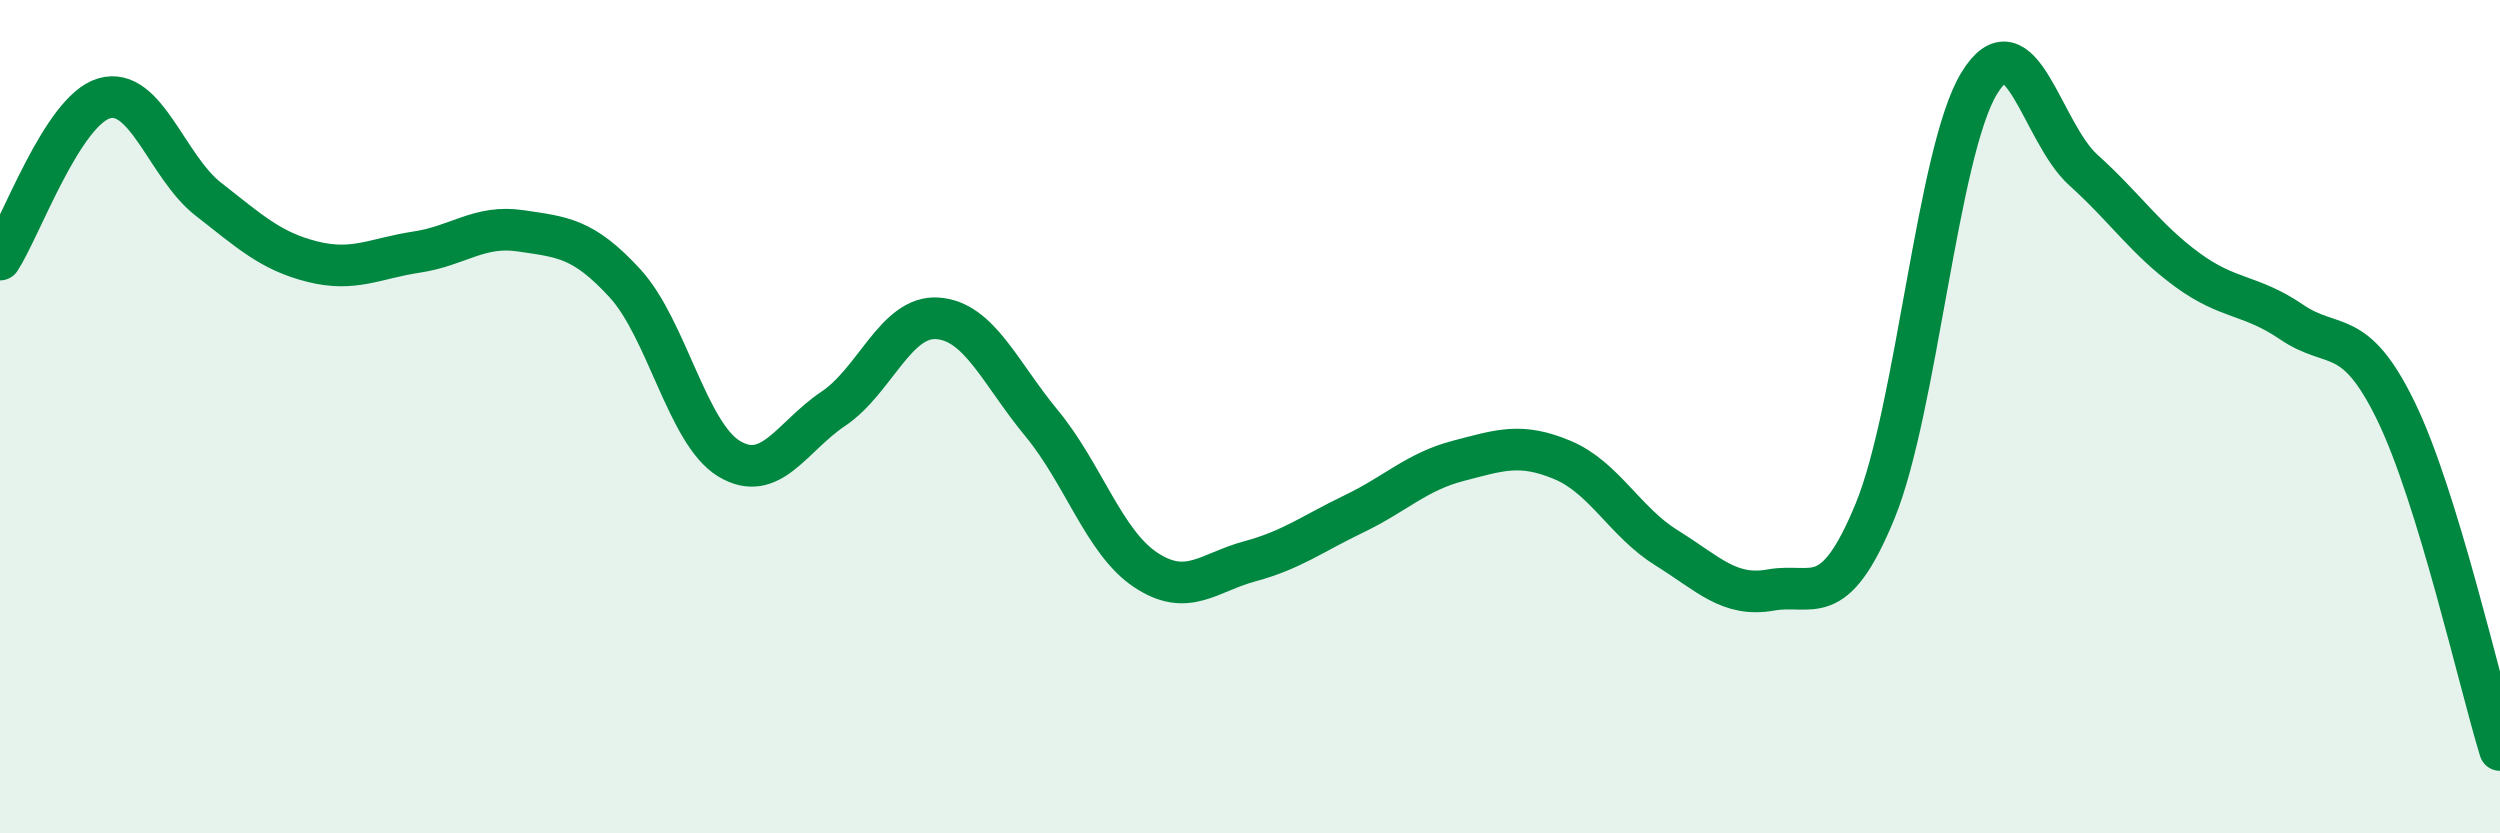
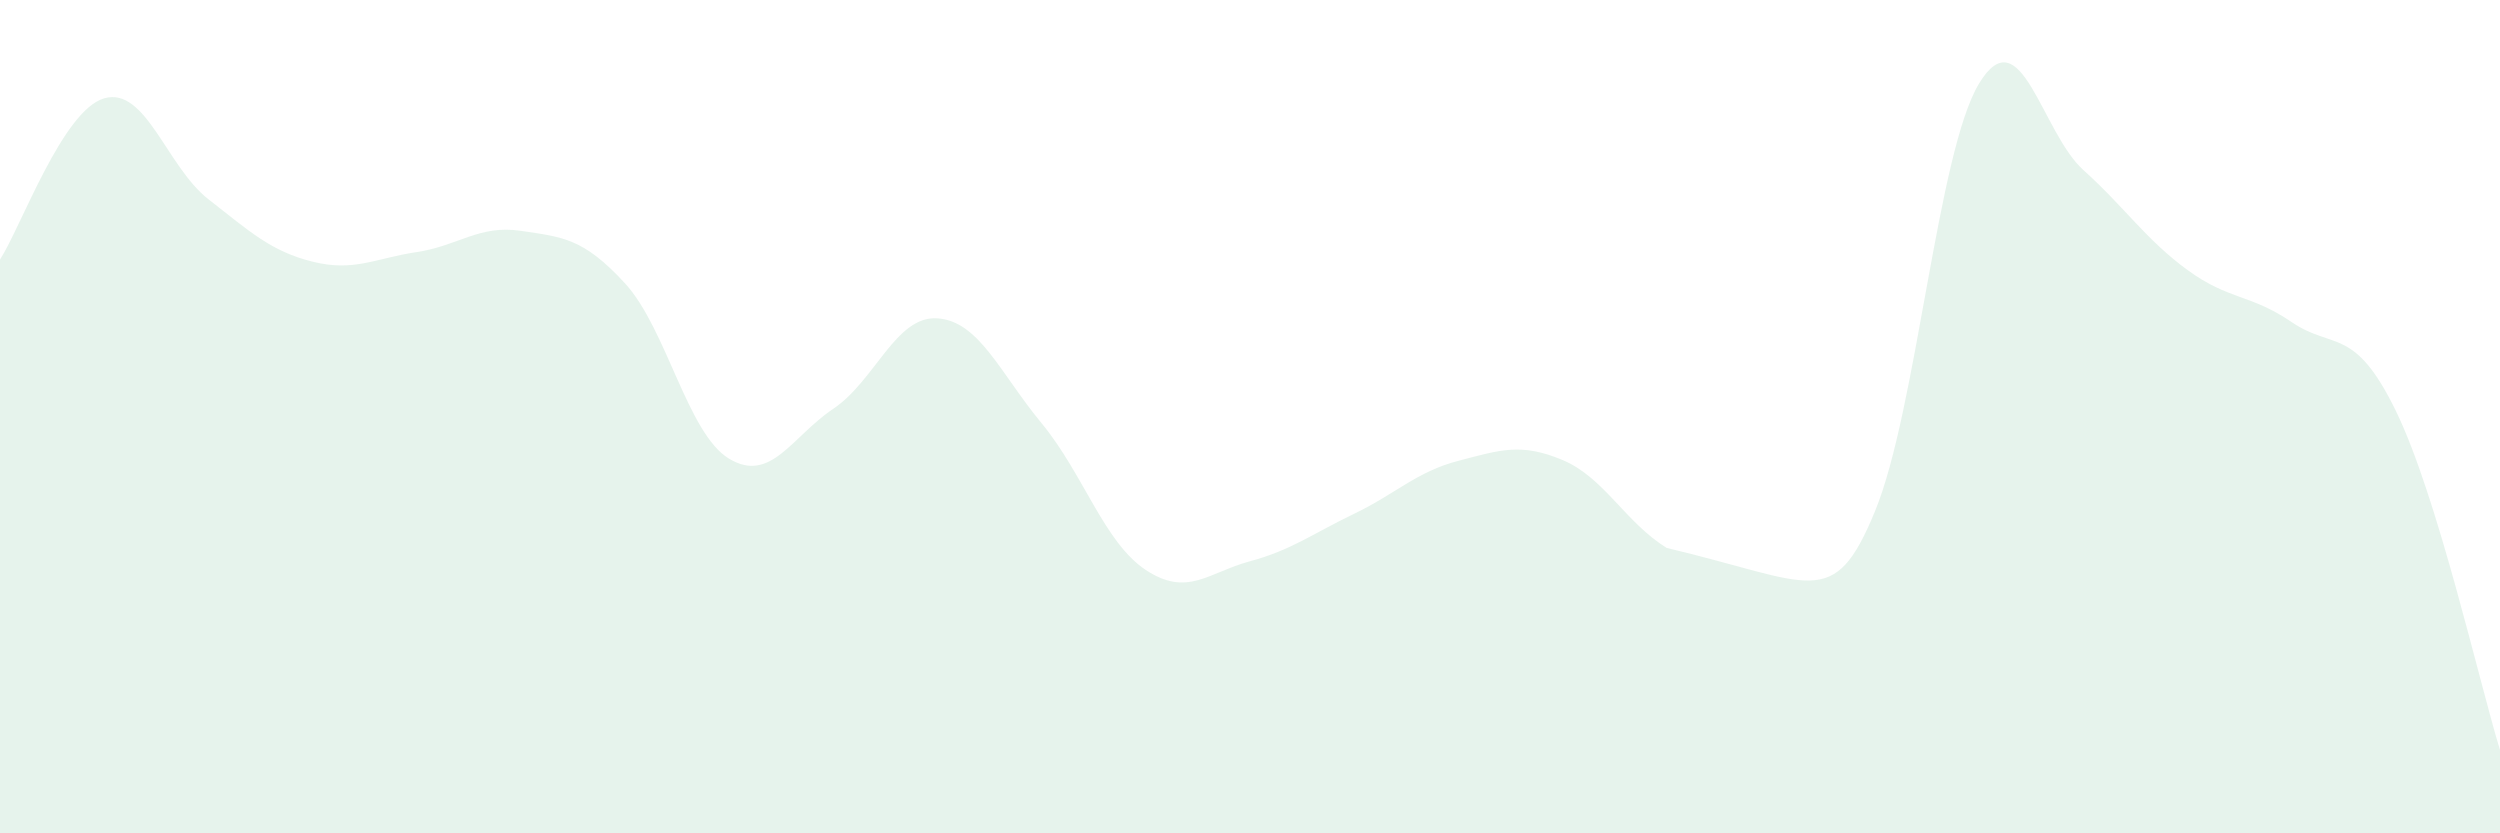
<svg xmlns="http://www.w3.org/2000/svg" width="60" height="20" viewBox="0 0 60 20">
-   <path d="M 0,6.23 C 0.5,5.46 1.5,2.65 2.5,2.36 C 3.5,2.07 4,4 5,4.78 C 6,5.56 6.5,6.03 7.5,6.28 C 8.5,6.53 9,6.2 10,6.05 C 11,5.9 11.5,5.39 12.5,5.54 C 13.5,5.69 14,5.71 15,6.8 C 16,7.89 16.5,10.41 17.5,11.01 C 18.5,11.61 19,10.48 20,9.81 C 21,9.14 21.5,7.57 22.5,7.64 C 23.5,7.71 24,8.95 25,10.16 C 26,11.37 26.5,13.02 27.5,13.68 C 28.5,14.34 29,13.74 30,13.47 C 31,13.2 31.5,12.81 32.5,12.33 C 33.5,11.85 34,11.32 35,11.06 C 36,10.8 36.5,10.62 37.5,11.04 C 38.5,11.46 39,12.53 40,13.15 C 41,13.77 41.5,14.34 42.5,14.16 C 43.5,13.98 44,14.7 45,12.27 C 46,9.84 46.5,3.64 47.5,2 C 48.5,0.36 49,3.18 50,4.08 C 51,4.98 51.5,5.75 52.5,6.48 C 53.5,7.21 54,7.05 55,7.73 C 56,8.41 56.5,7.81 57.5,9.86 C 58.5,11.91 59.5,16.37 60,18L60 20L0 20Z" fill="#008740" opacity="0.1" stroke-linecap="round" stroke-linejoin="round" />
-   <path d="M 0,6.23 C 0.5,5.46 1.5,2.65 2.5,2.36 C 3.5,2.07 4,4 5,4.78 C 6,5.56 6.5,6.03 7.5,6.28 C 8.5,6.53 9,6.2 10,6.05 C 11,5.9 11.5,5.39 12.5,5.54 C 13.5,5.69 14,5.71 15,6.8 C 16,7.89 16.5,10.41 17.5,11.01 C 18.5,11.61 19,10.48 20,9.81 C 21,9.14 21.5,7.57 22.5,7.64 C 23.5,7.71 24,8.95 25,10.16 C 26,11.37 26.5,13.02 27.5,13.68 C 28.5,14.34 29,13.74 30,13.47 C 31,13.2 31.5,12.81 32.5,12.33 C 33.5,11.85 34,11.32 35,11.06 C 36,10.8 36.5,10.62 37.5,11.04 C 38.5,11.46 39,12.53 40,13.15 C 41,13.77 41.5,14.34 42.5,14.16 C 43.5,13.98 44,14.7 45,12.27 C 46,9.84 46.5,3.64 47.5,2 C 48.5,0.36 49,3.18 50,4.08 C 51,4.98 51.5,5.75 52.5,6.48 C 53.5,7.21 54,7.05 55,7.73 C 56,8.41 56.5,7.81 57.5,9.86 C 58.5,11.91 59.5,16.37 60,18" stroke="#008740" stroke-width="1" fill="none" stroke-linecap="round" stroke-linejoin="round" />
+   <path d="M 0,6.23 C 0.5,5.46 1.5,2.65 2.5,2.36 C 3.5,2.07 4,4 5,4.78 C 6,5.56 6.5,6.03 7.5,6.28 C 8.5,6.53 9,6.2 10,6.05 C 11,5.9 11.5,5.39 12.5,5.54 C 13.5,5.69 14,5.71 15,6.8 C 16,7.89 16.5,10.41 17.5,11.01 C 18.5,11.61 19,10.48 20,9.81 C 21,9.14 21.5,7.57 22.5,7.64 C 23.5,7.71 24,8.95 25,10.16 C 26,11.37 26.5,13.02 27.5,13.68 C 28.5,14.34 29,13.74 30,13.47 C 31,13.2 31.5,12.81 32.5,12.33 C 33.5,11.85 34,11.32 35,11.06 C 36,10.8 36.5,10.62 37.5,11.04 C 38.5,11.46 39,12.53 40,13.15 C 43.5,13.98 44,14.7 45,12.27 C 46,9.84 46.5,3.64 47.5,2 C 48.5,0.36 49,3.18 50,4.08 C 51,4.98 51.5,5.75 52.5,6.48 C 53.5,7.21 54,7.05 55,7.73 C 56,8.41 56.5,7.81 57.5,9.86 C 58.5,11.91 59.5,16.37 60,18L60 20L0 20Z" fill="#008740" opacity="0.1" stroke-linecap="round" stroke-linejoin="round" />
</svg>